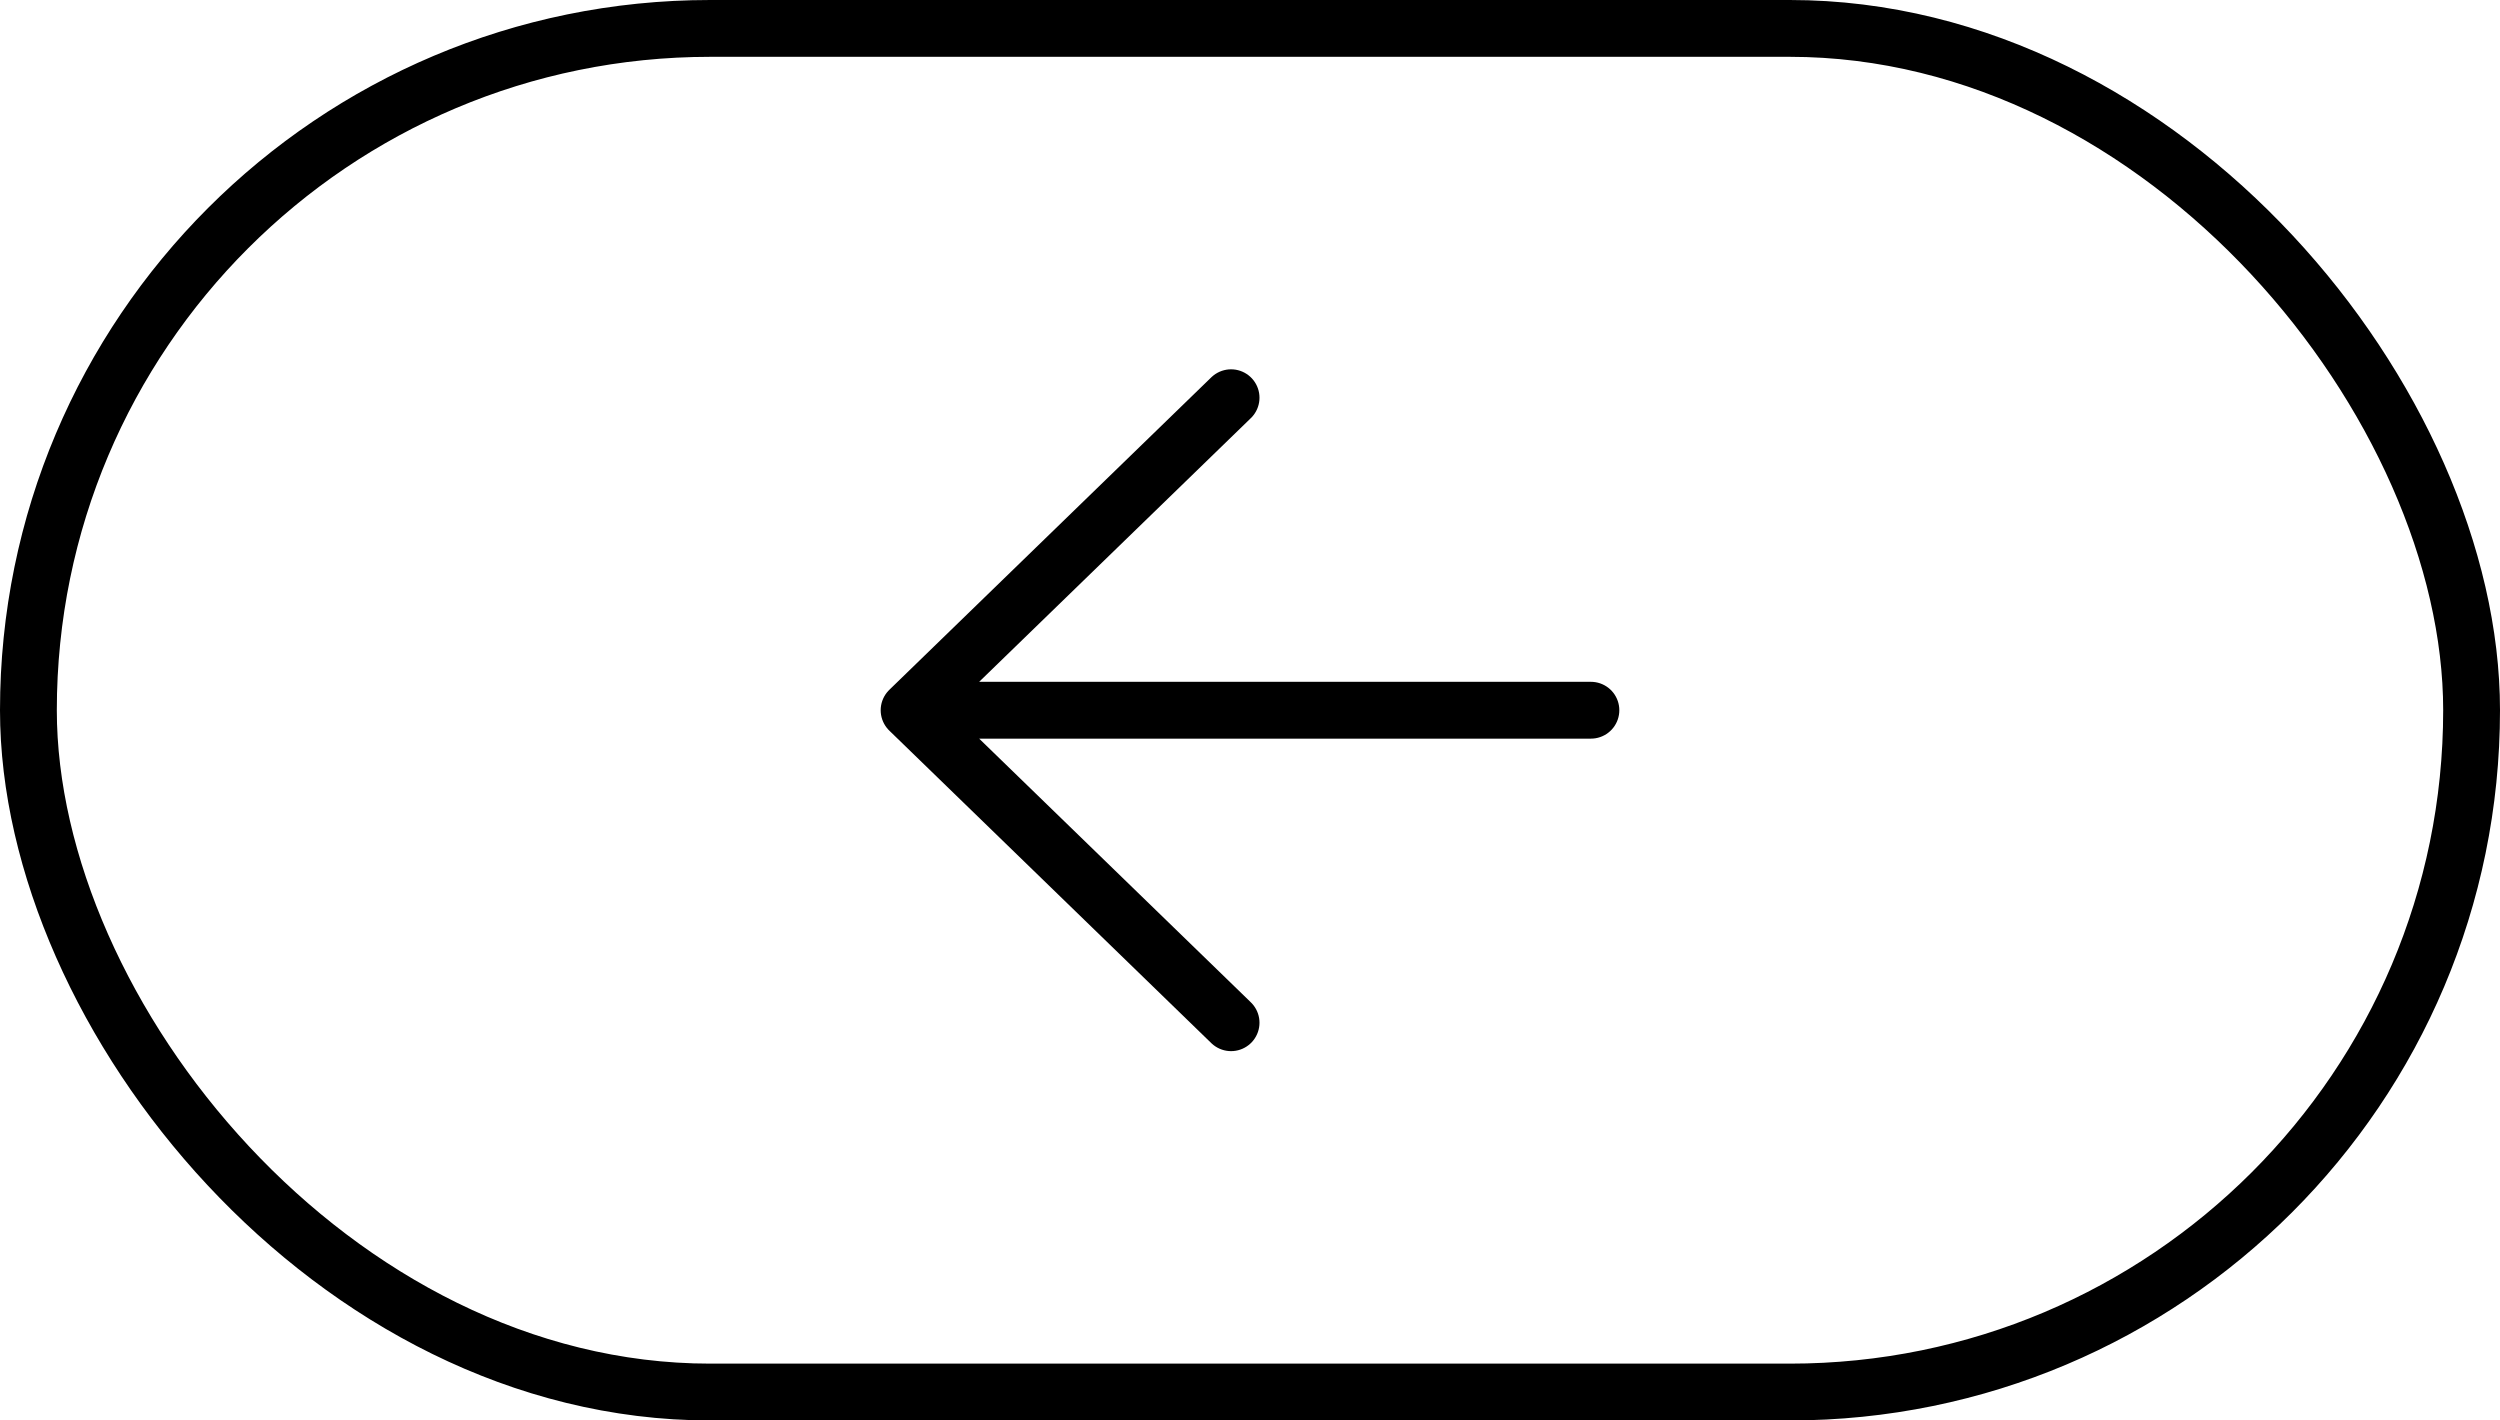
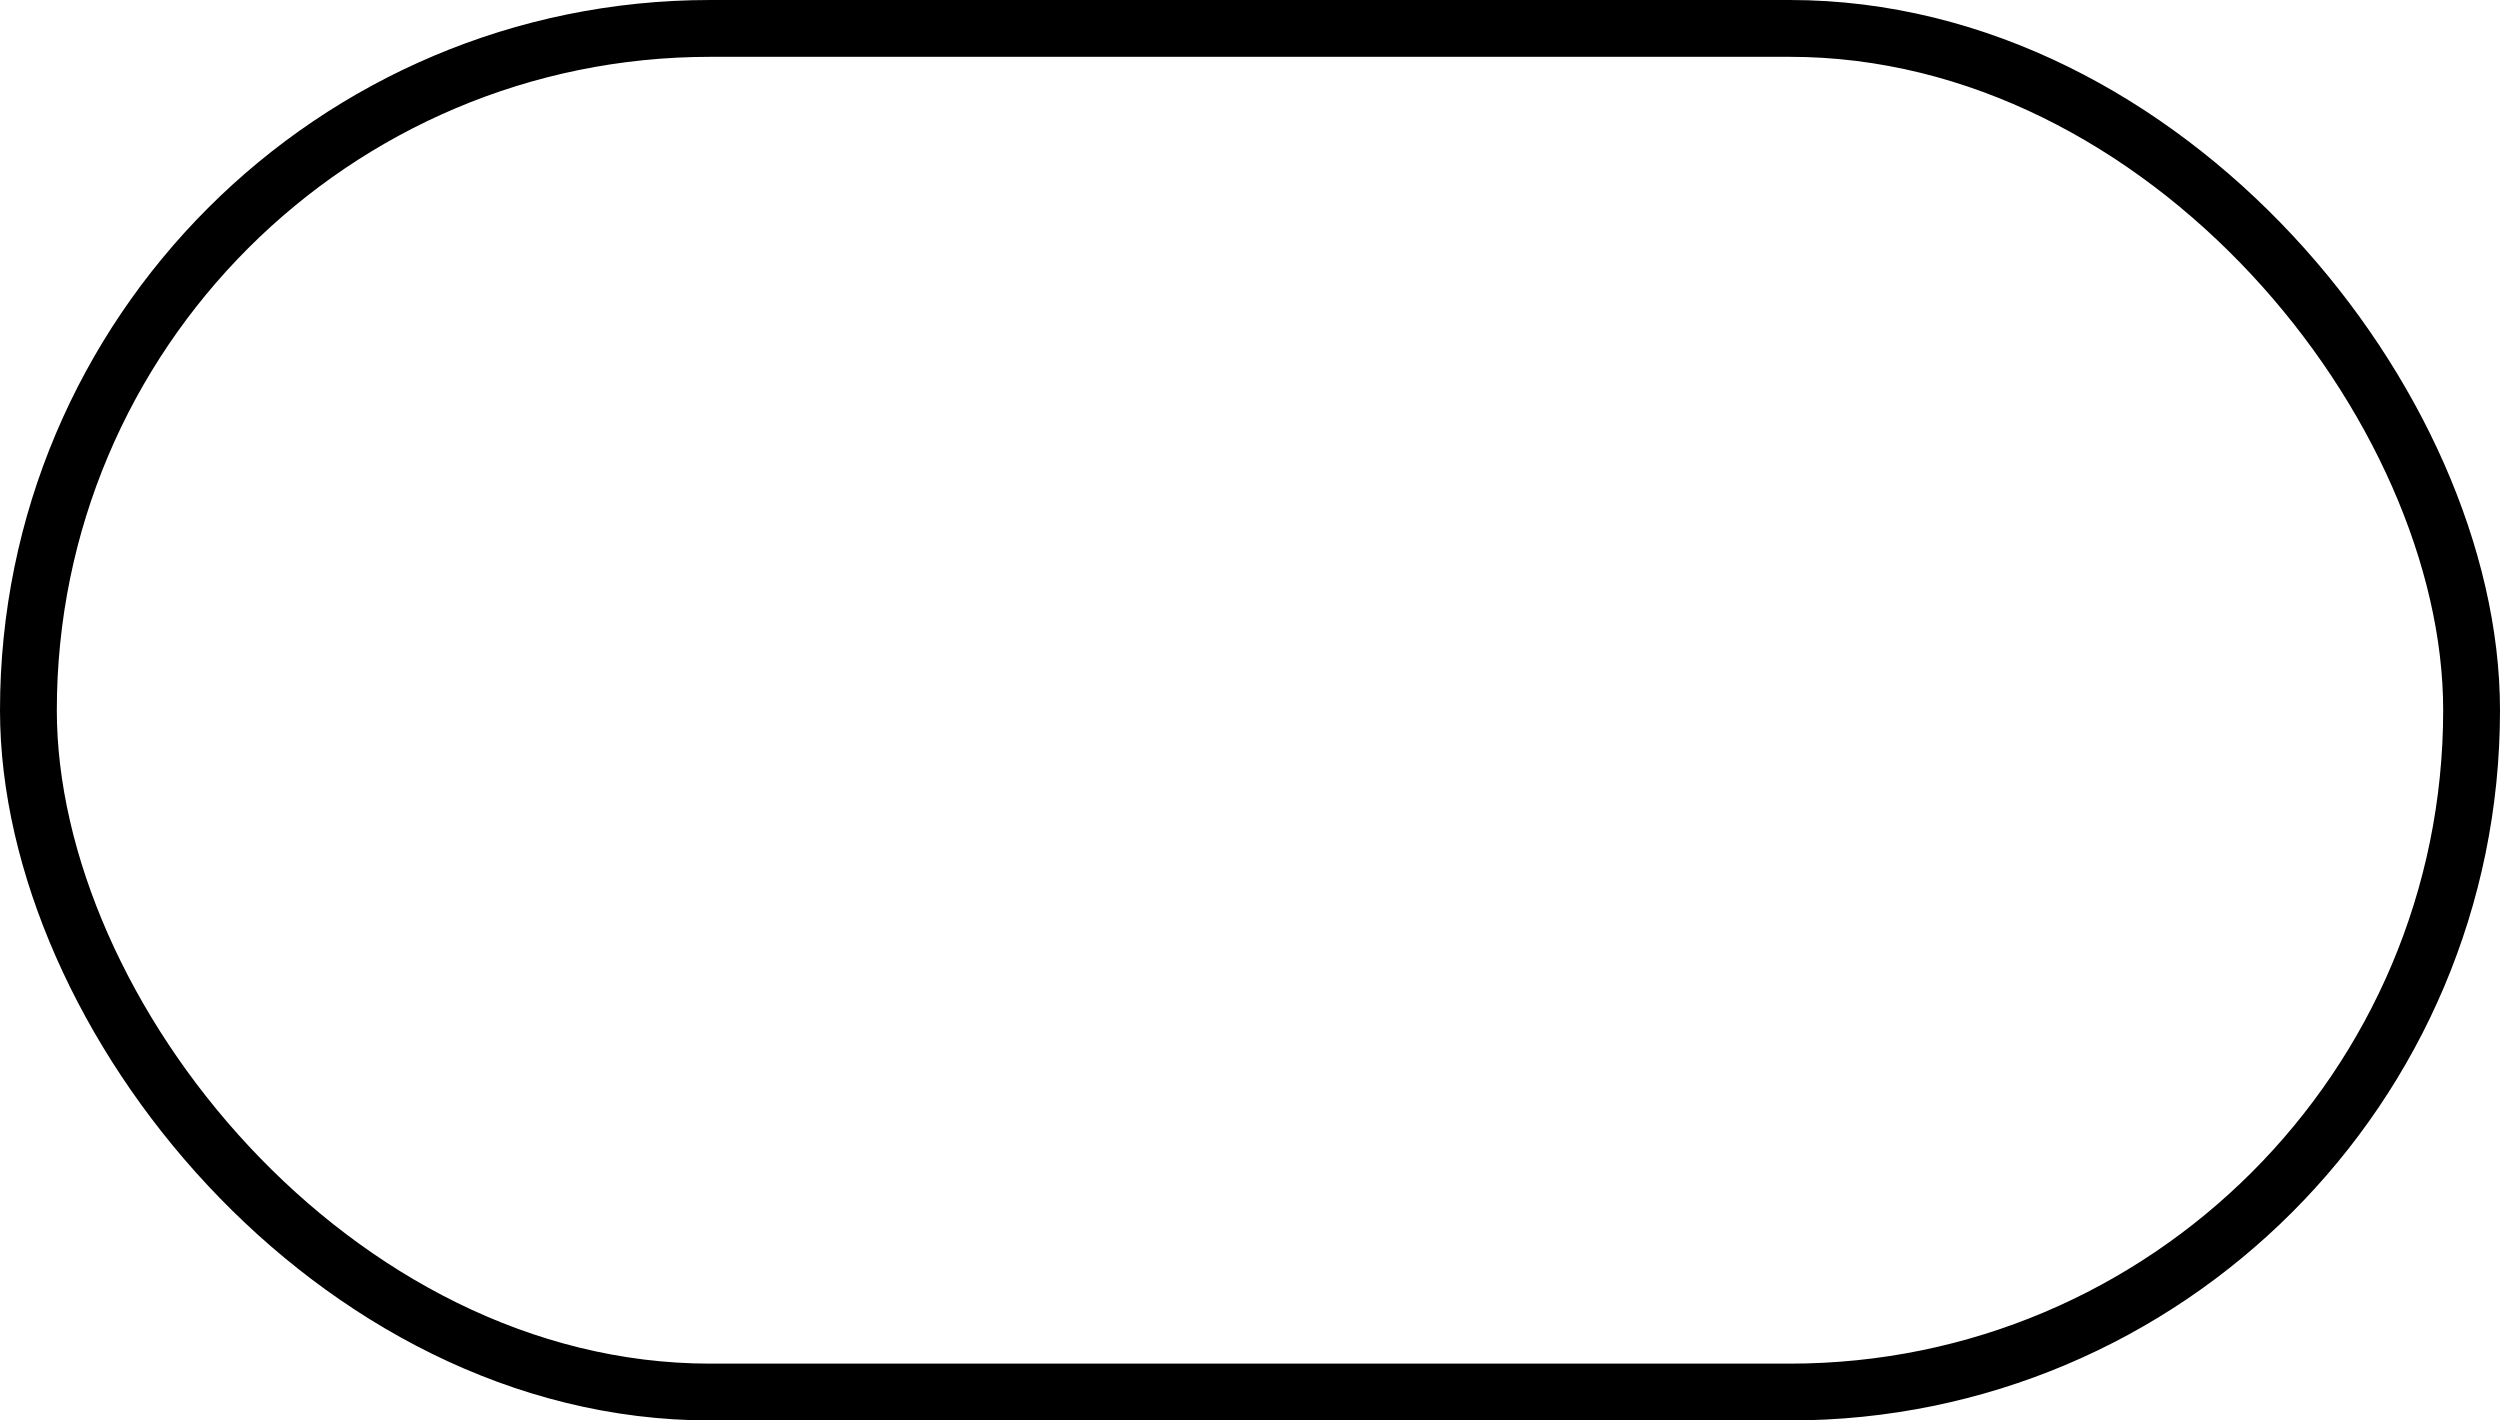
<svg xmlns="http://www.w3.org/2000/svg" width="44" height="25" viewBox="0 0 44 25" fill="none">
  <rect x="0.5" y="0.5" width="43" height="24" rx="12" stroke="black" />
-   <path d="M28 12.5L16 12.5M16 12.5L21.667 7M16 12.5L21.667 18" stroke="black" stroke-linecap="round" stroke-linejoin="round" />
</svg>